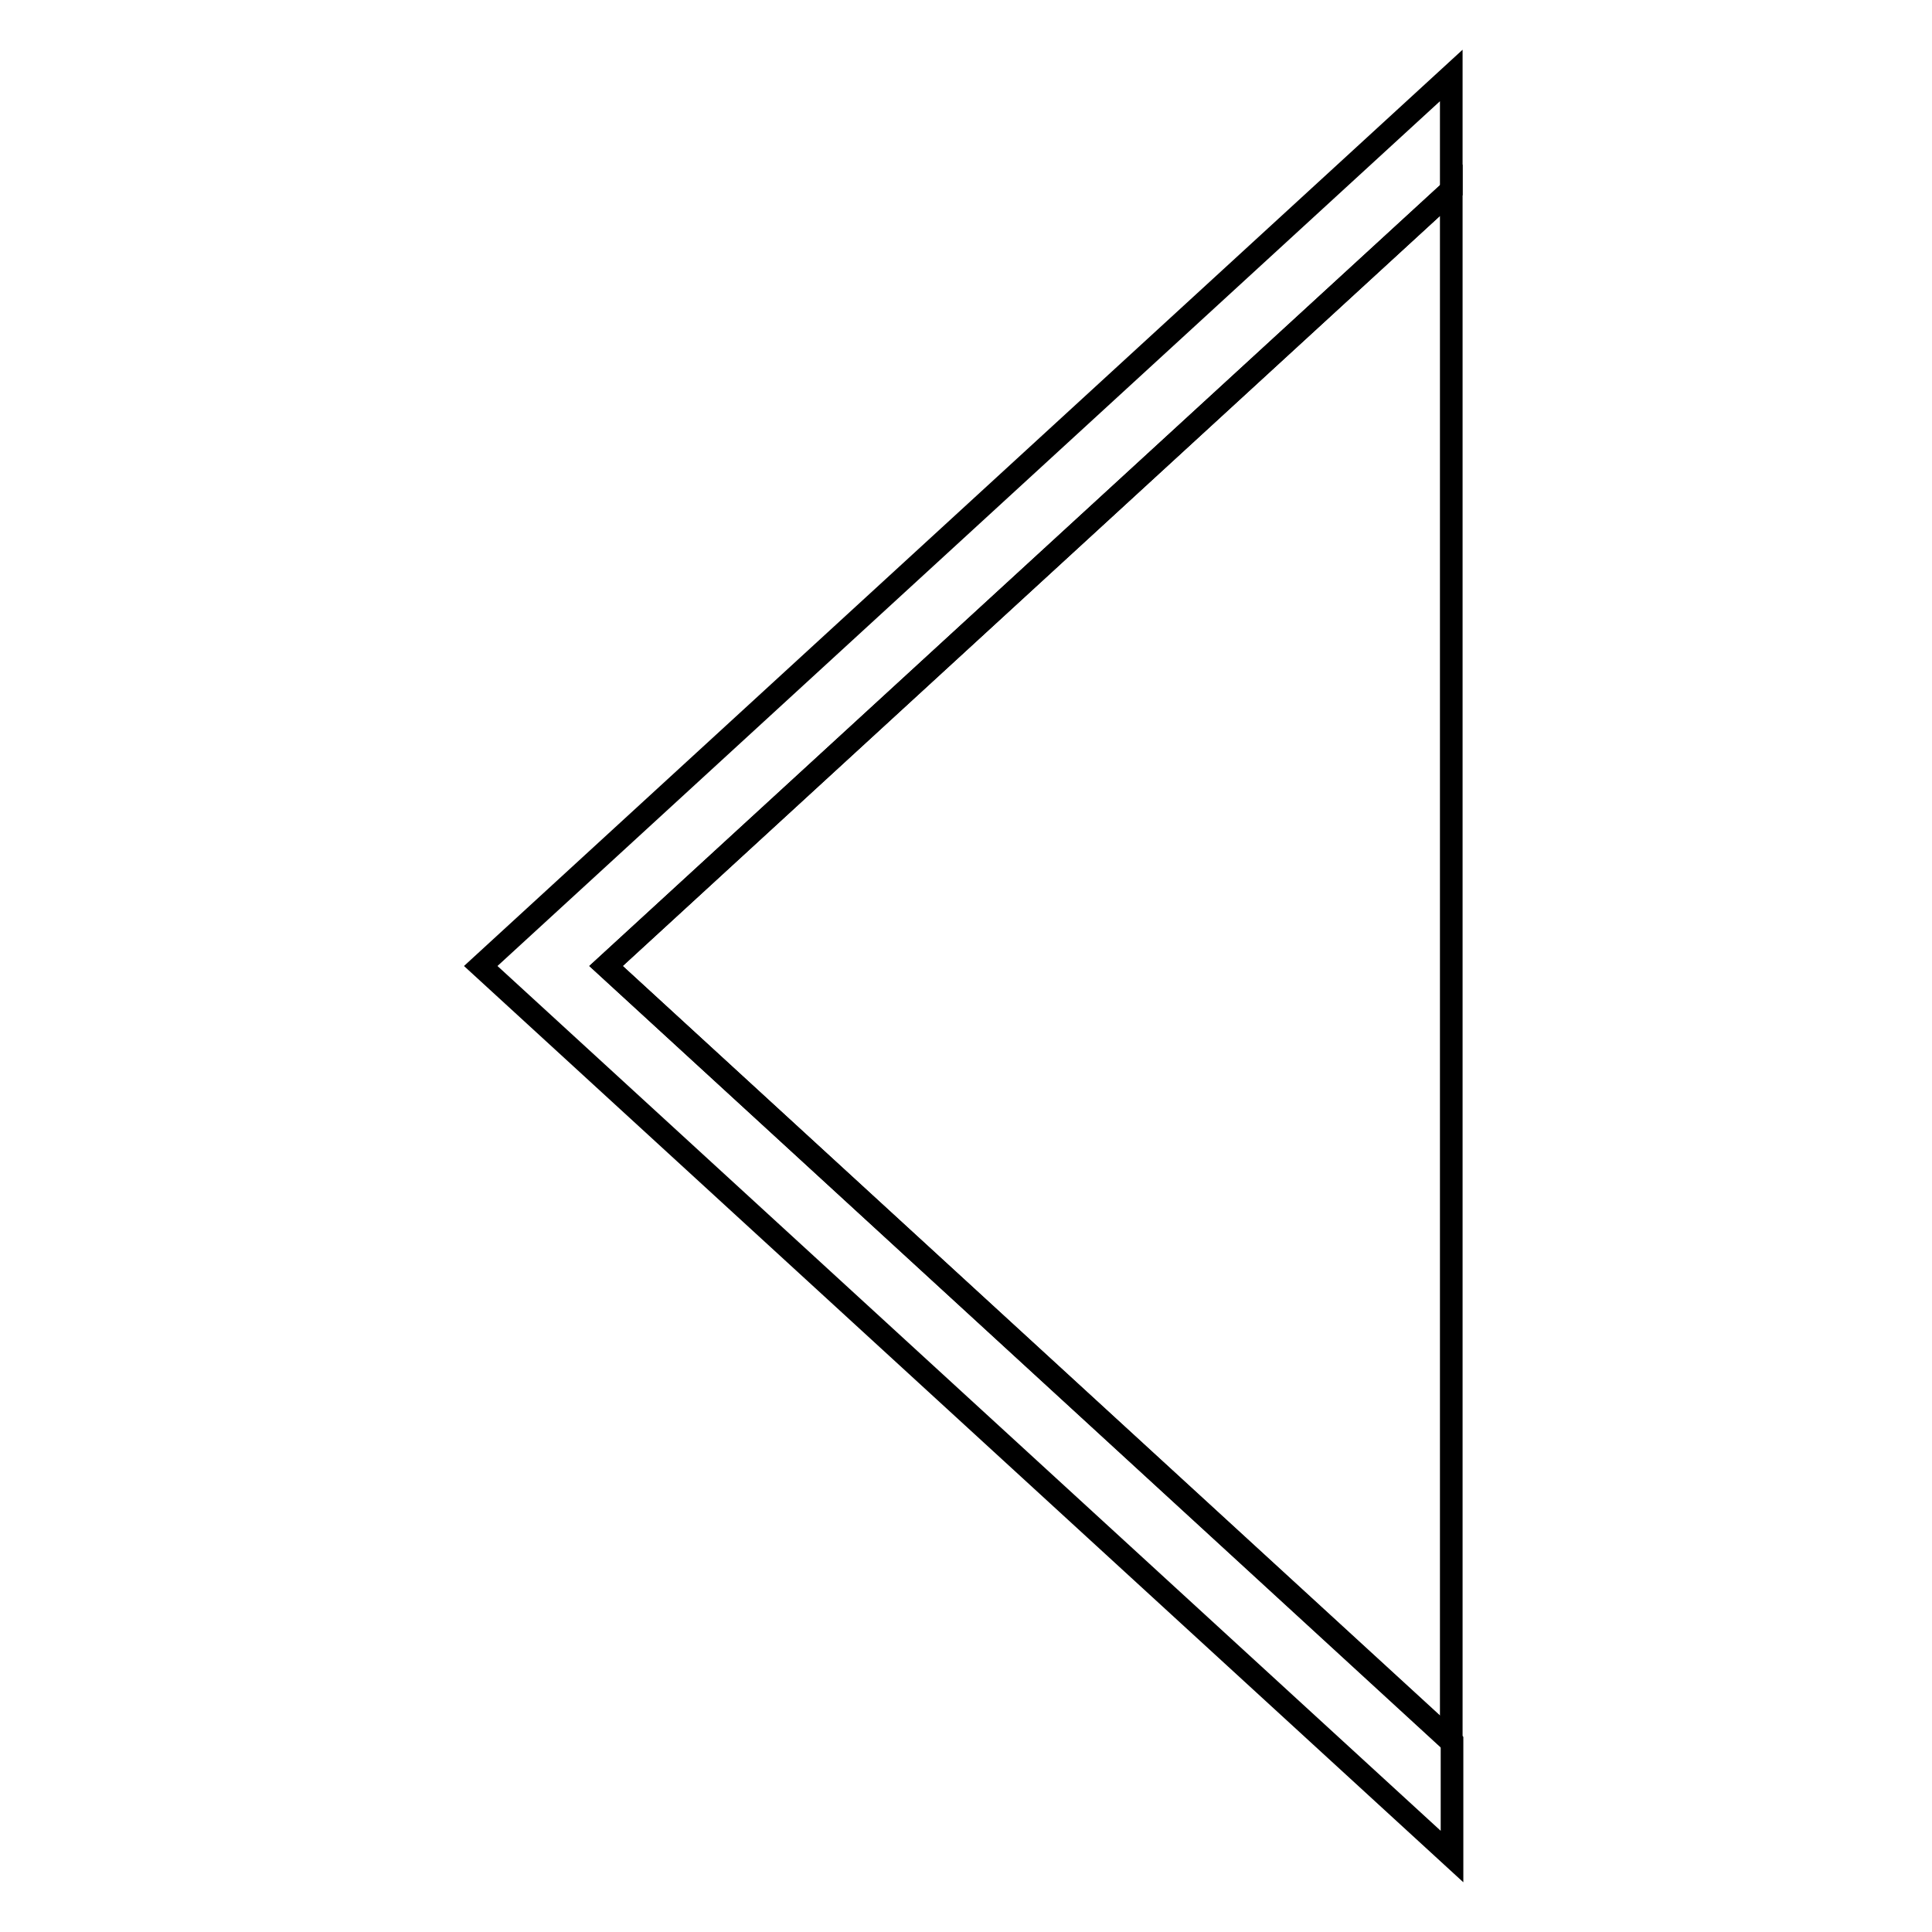
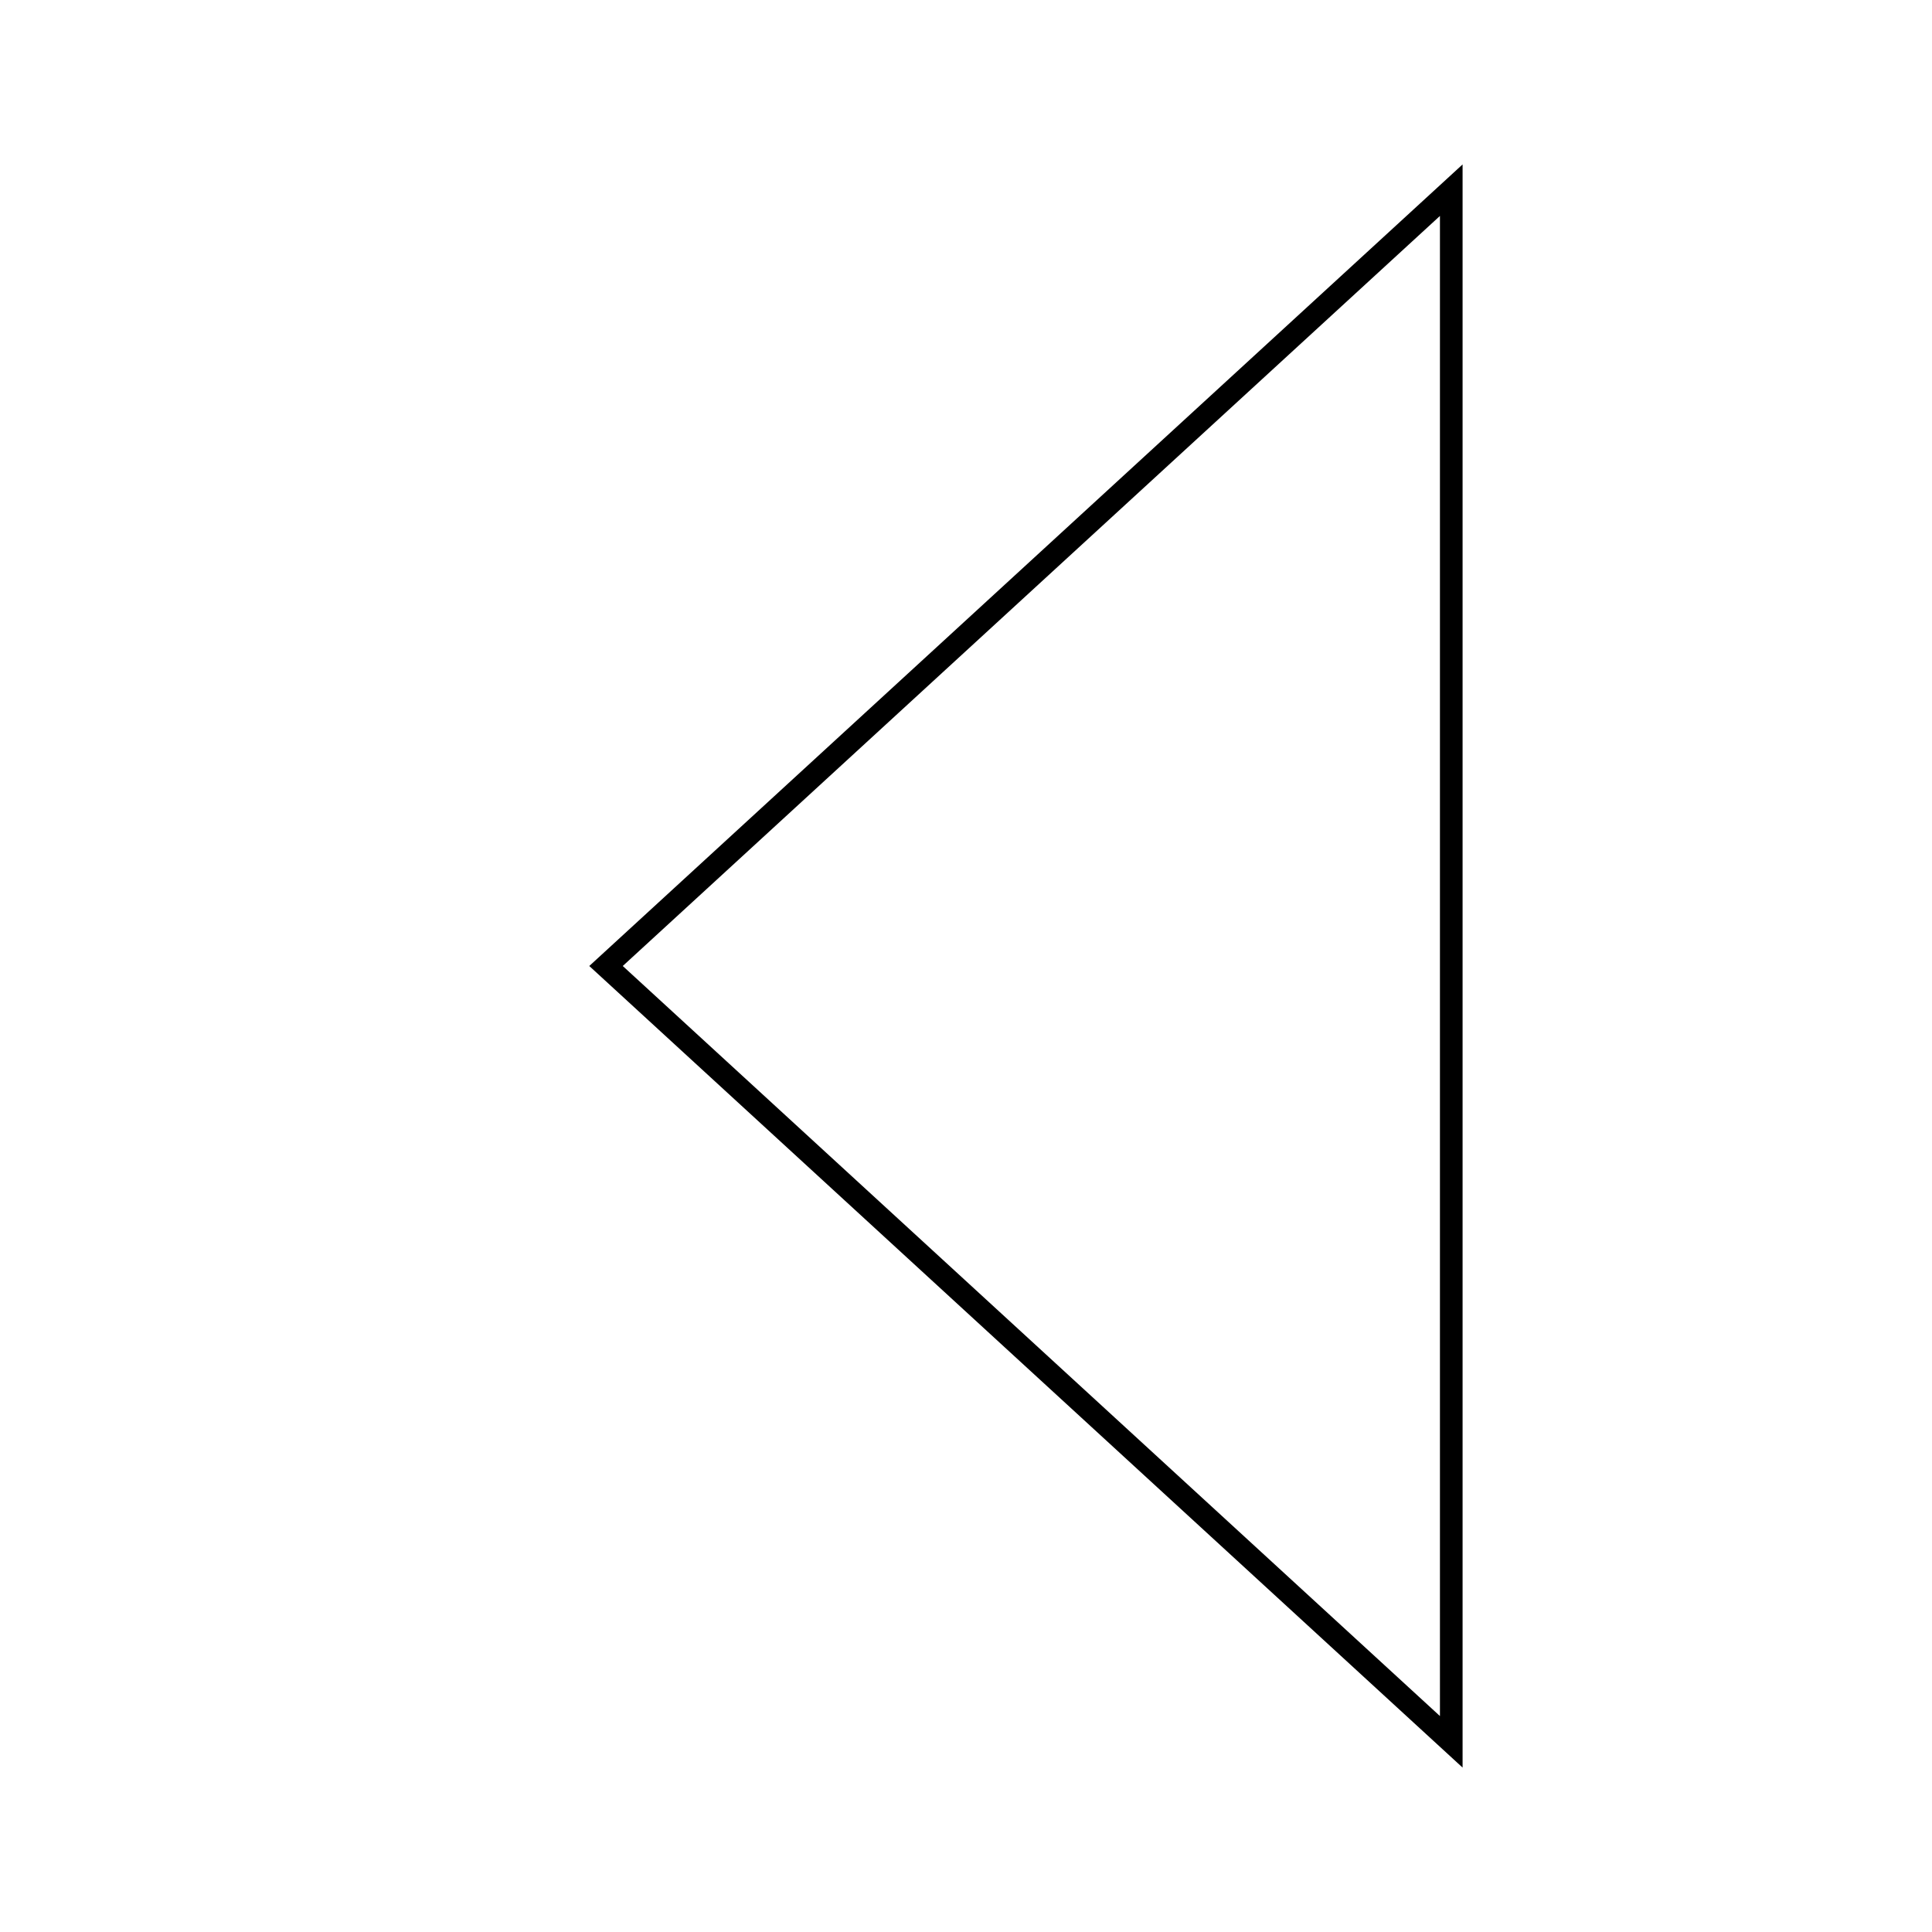
<svg xmlns="http://www.w3.org/2000/svg" version="1.1" x="0px" y="0px" viewBox="0 0 256 256" enable-background="new 0 0 256 256" xml:space="preserve">
  <g>
    <g>
      <path stroke-width="3" fill-opacity="0" stroke="#000000" d="M192.3,230.8V25.2L80.3,128L192.3,230.8z" />
-       <path stroke-width="3" fill-opacity="0" stroke="#000000" d="M80.3,128L192.3,25.2V10L63.7,128l128.7,118v-15.2L80.3,128z" />
    </g>
  </g>
</svg>